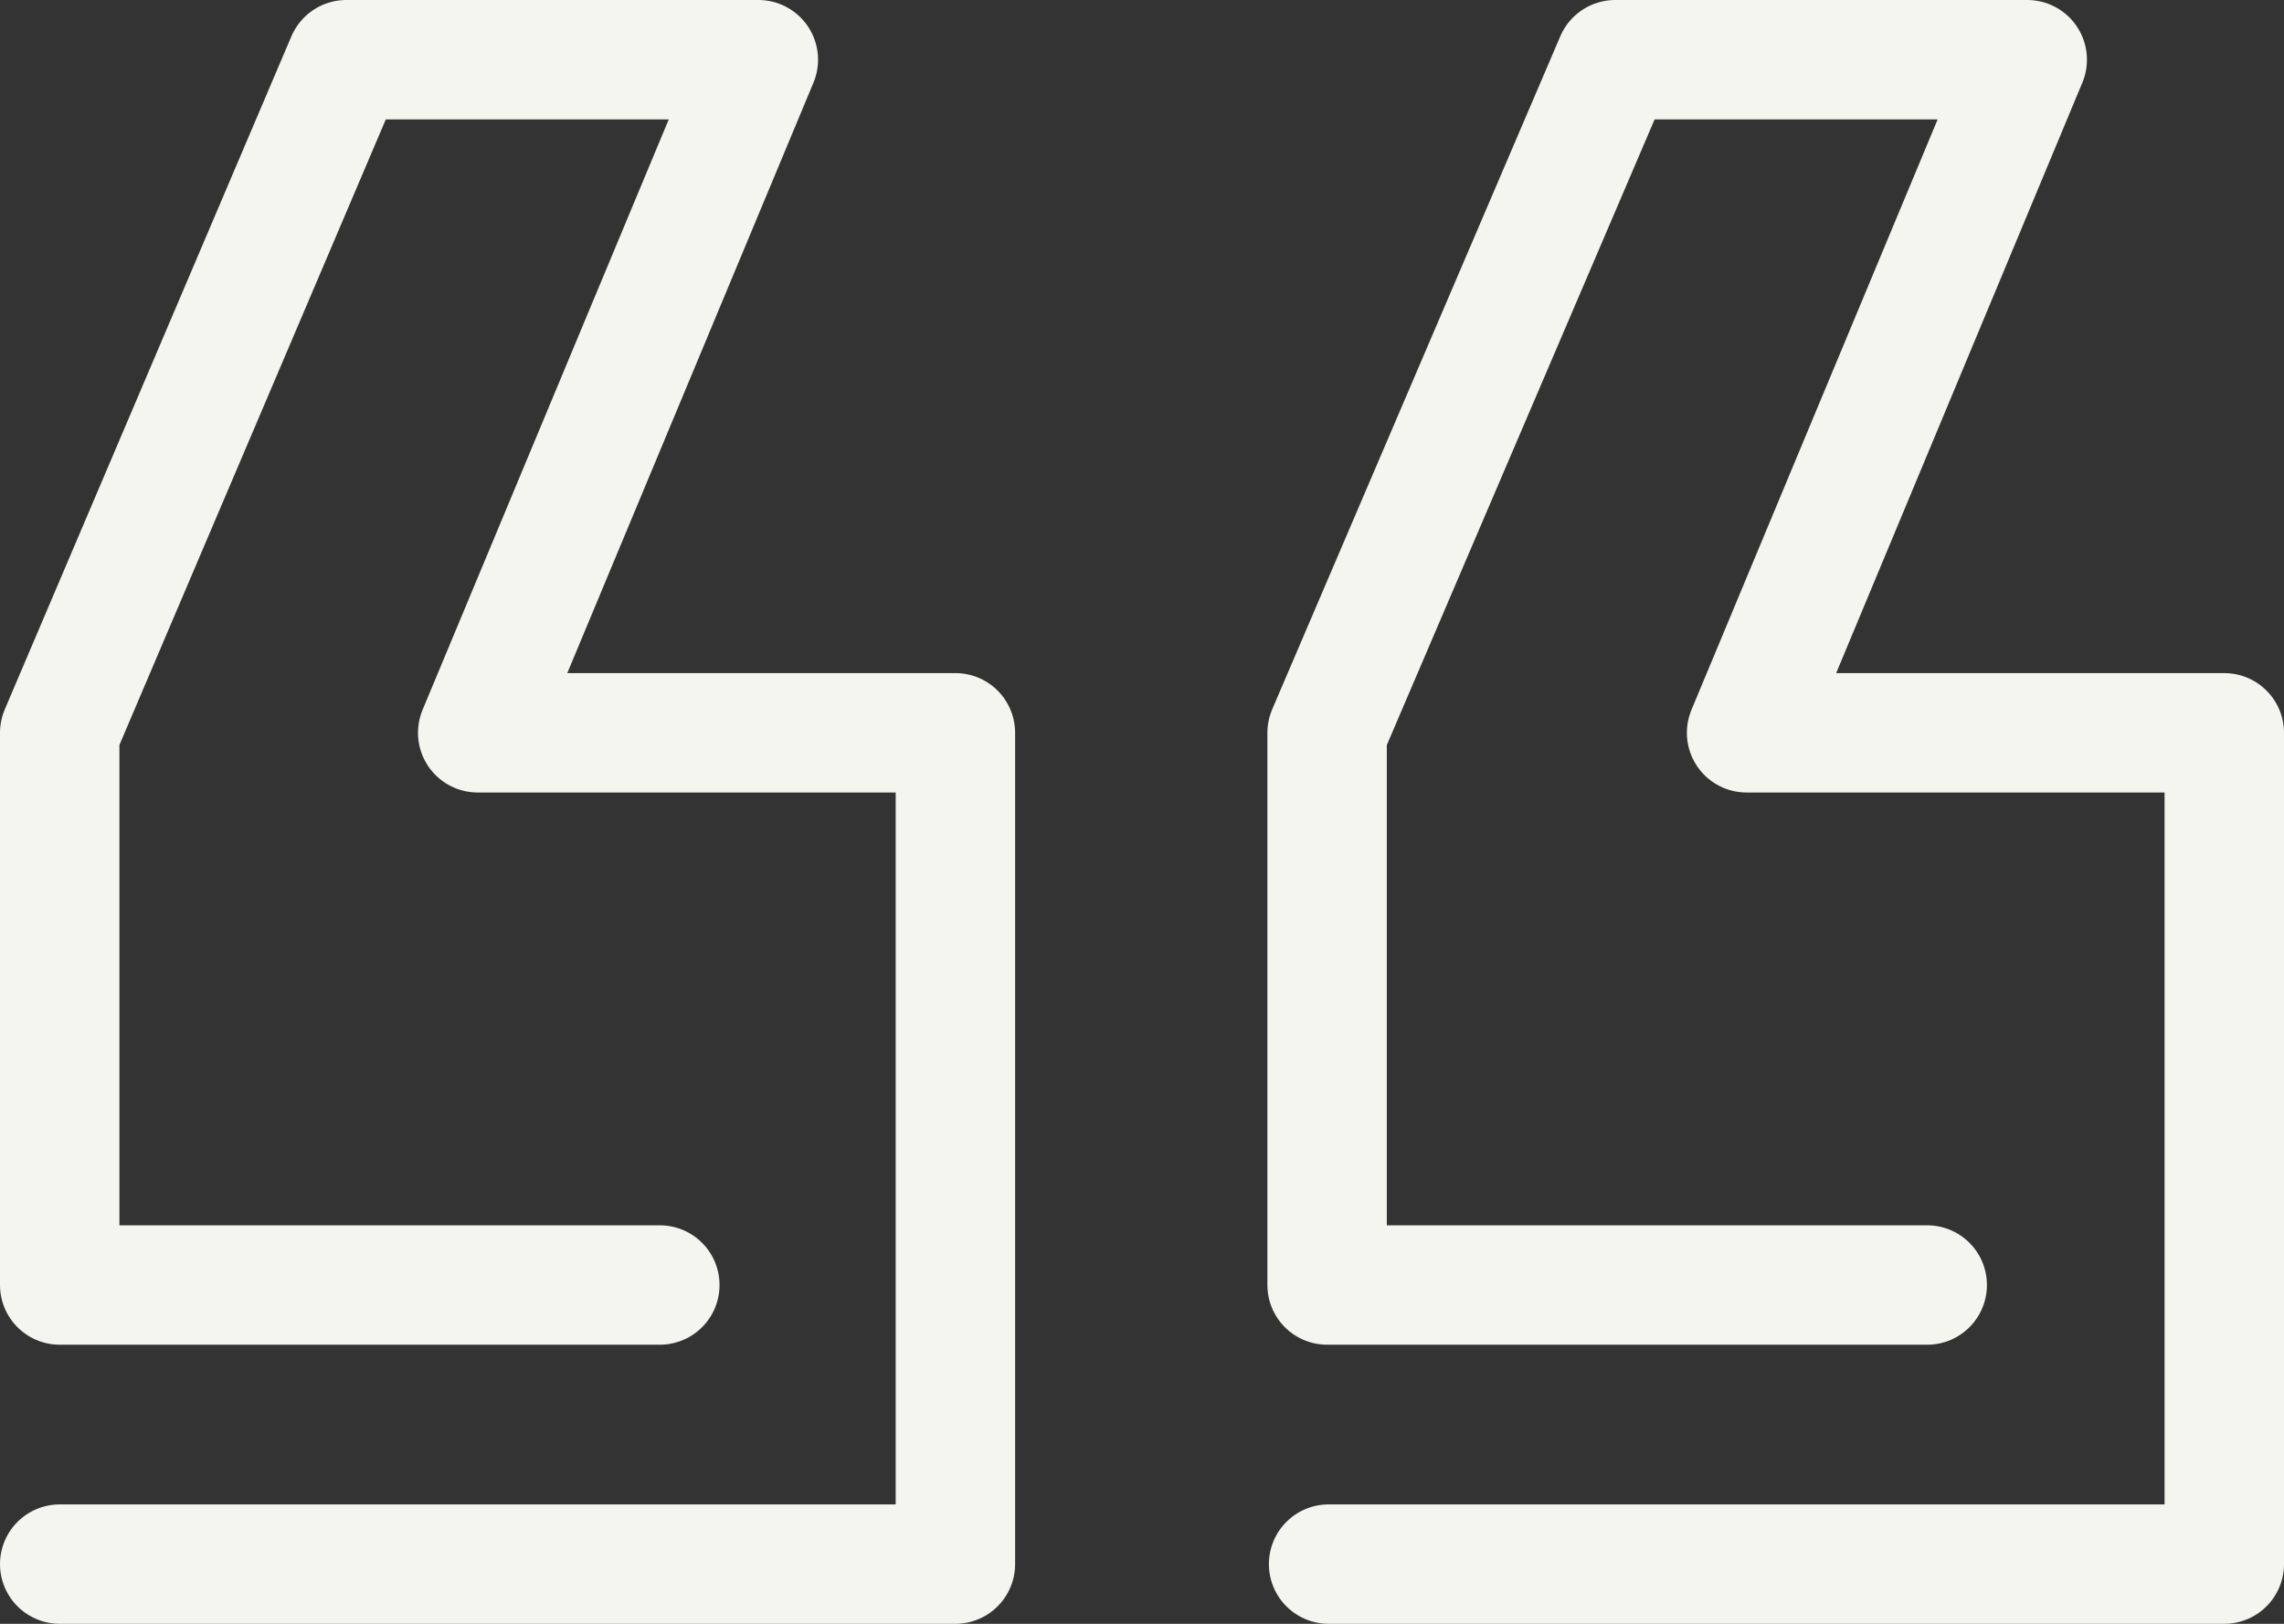
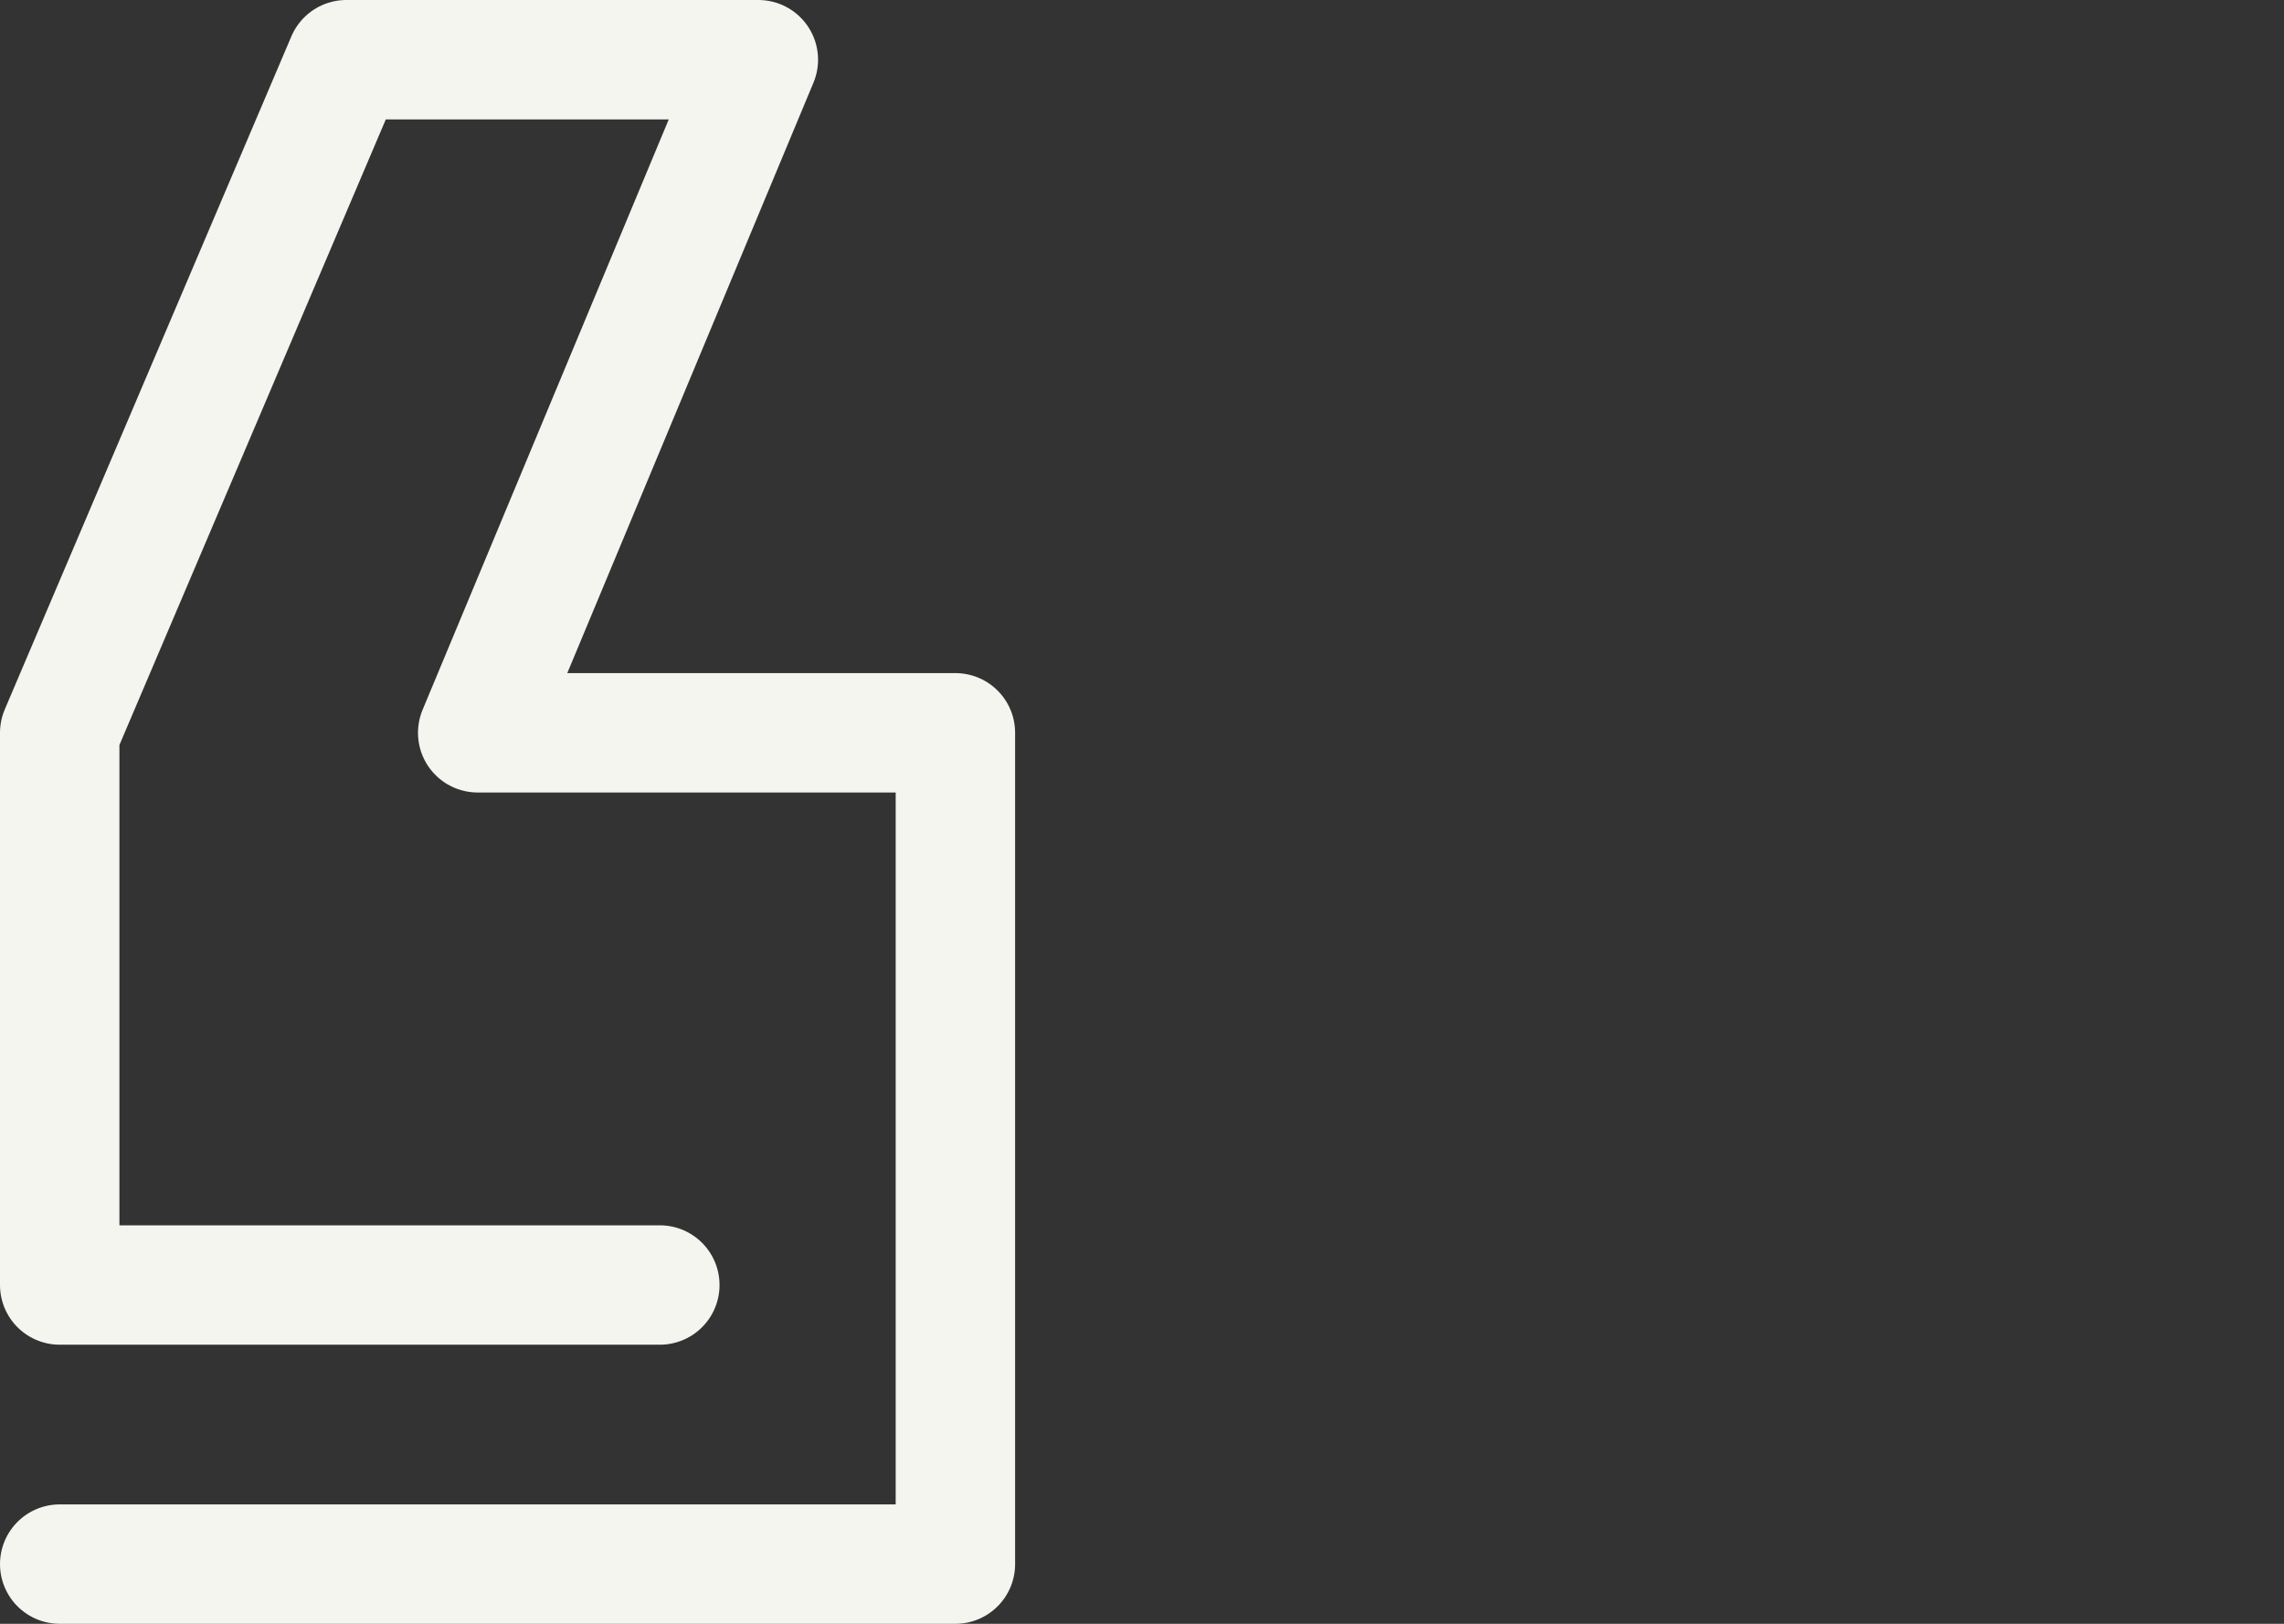
<svg xmlns="http://www.w3.org/2000/svg" width="153" height="108.8" version="1.1" viewBox="0 0 153 108.8">
  <rect x="0" y="0" width="153" height="108.8" fill="#333333" stroke="none" />
  <defs>
    <style>
      .cls-1 {
        fill: none;
        stroke: #f4f5ef;
        stroke-linecap: round;
        stroke-linejoin: round;
        stroke-width: 8px;
      }
    </style>
  </defs>
  <g>
    <g id="Calque_1">
      <g id="quotes_icon">
        <path id="Tracé_92" class="cls-1" d="M44.2,86.1H4v-37L23.2,4h27.6l-18.8,45.1h32v55.7H4" />
-         <path id="Tracé_93" class="cls-1" d="M129.1,86.1h-40.2v-37L108.2,4h27.6l-18.8,45.1h32v55.7h-60" />
      </g>
    </g>
  </g>
</svg>